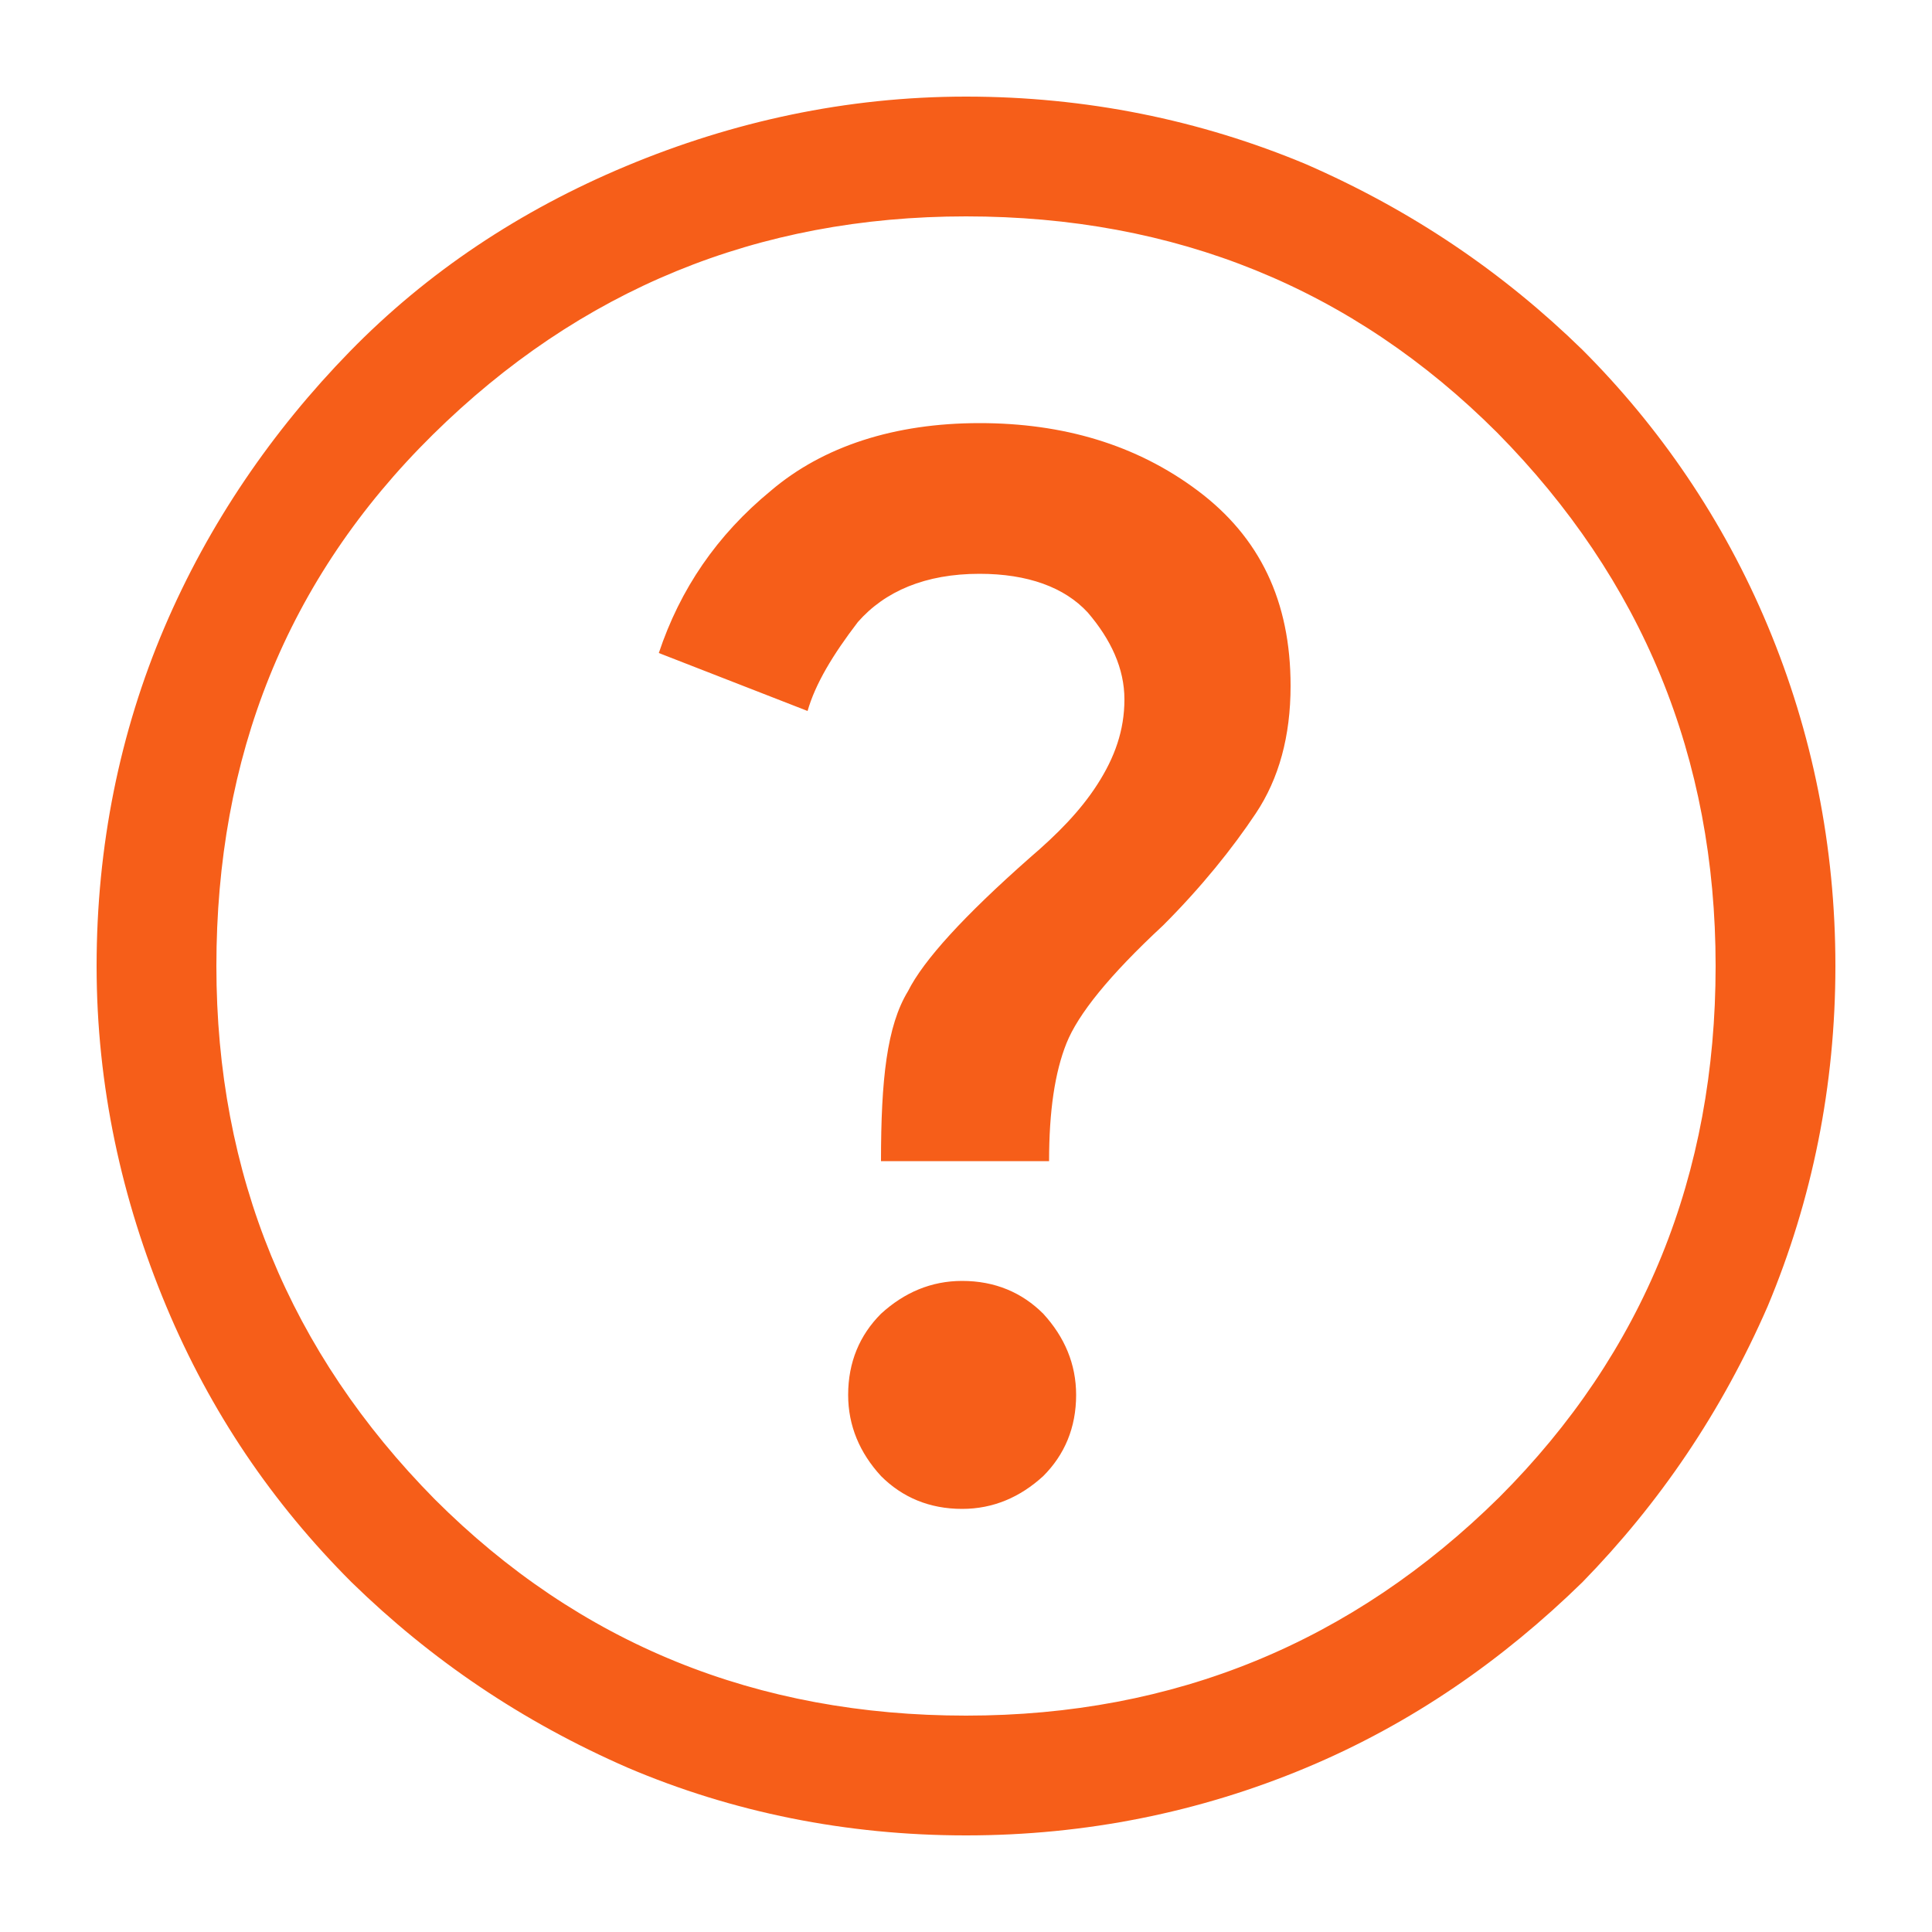
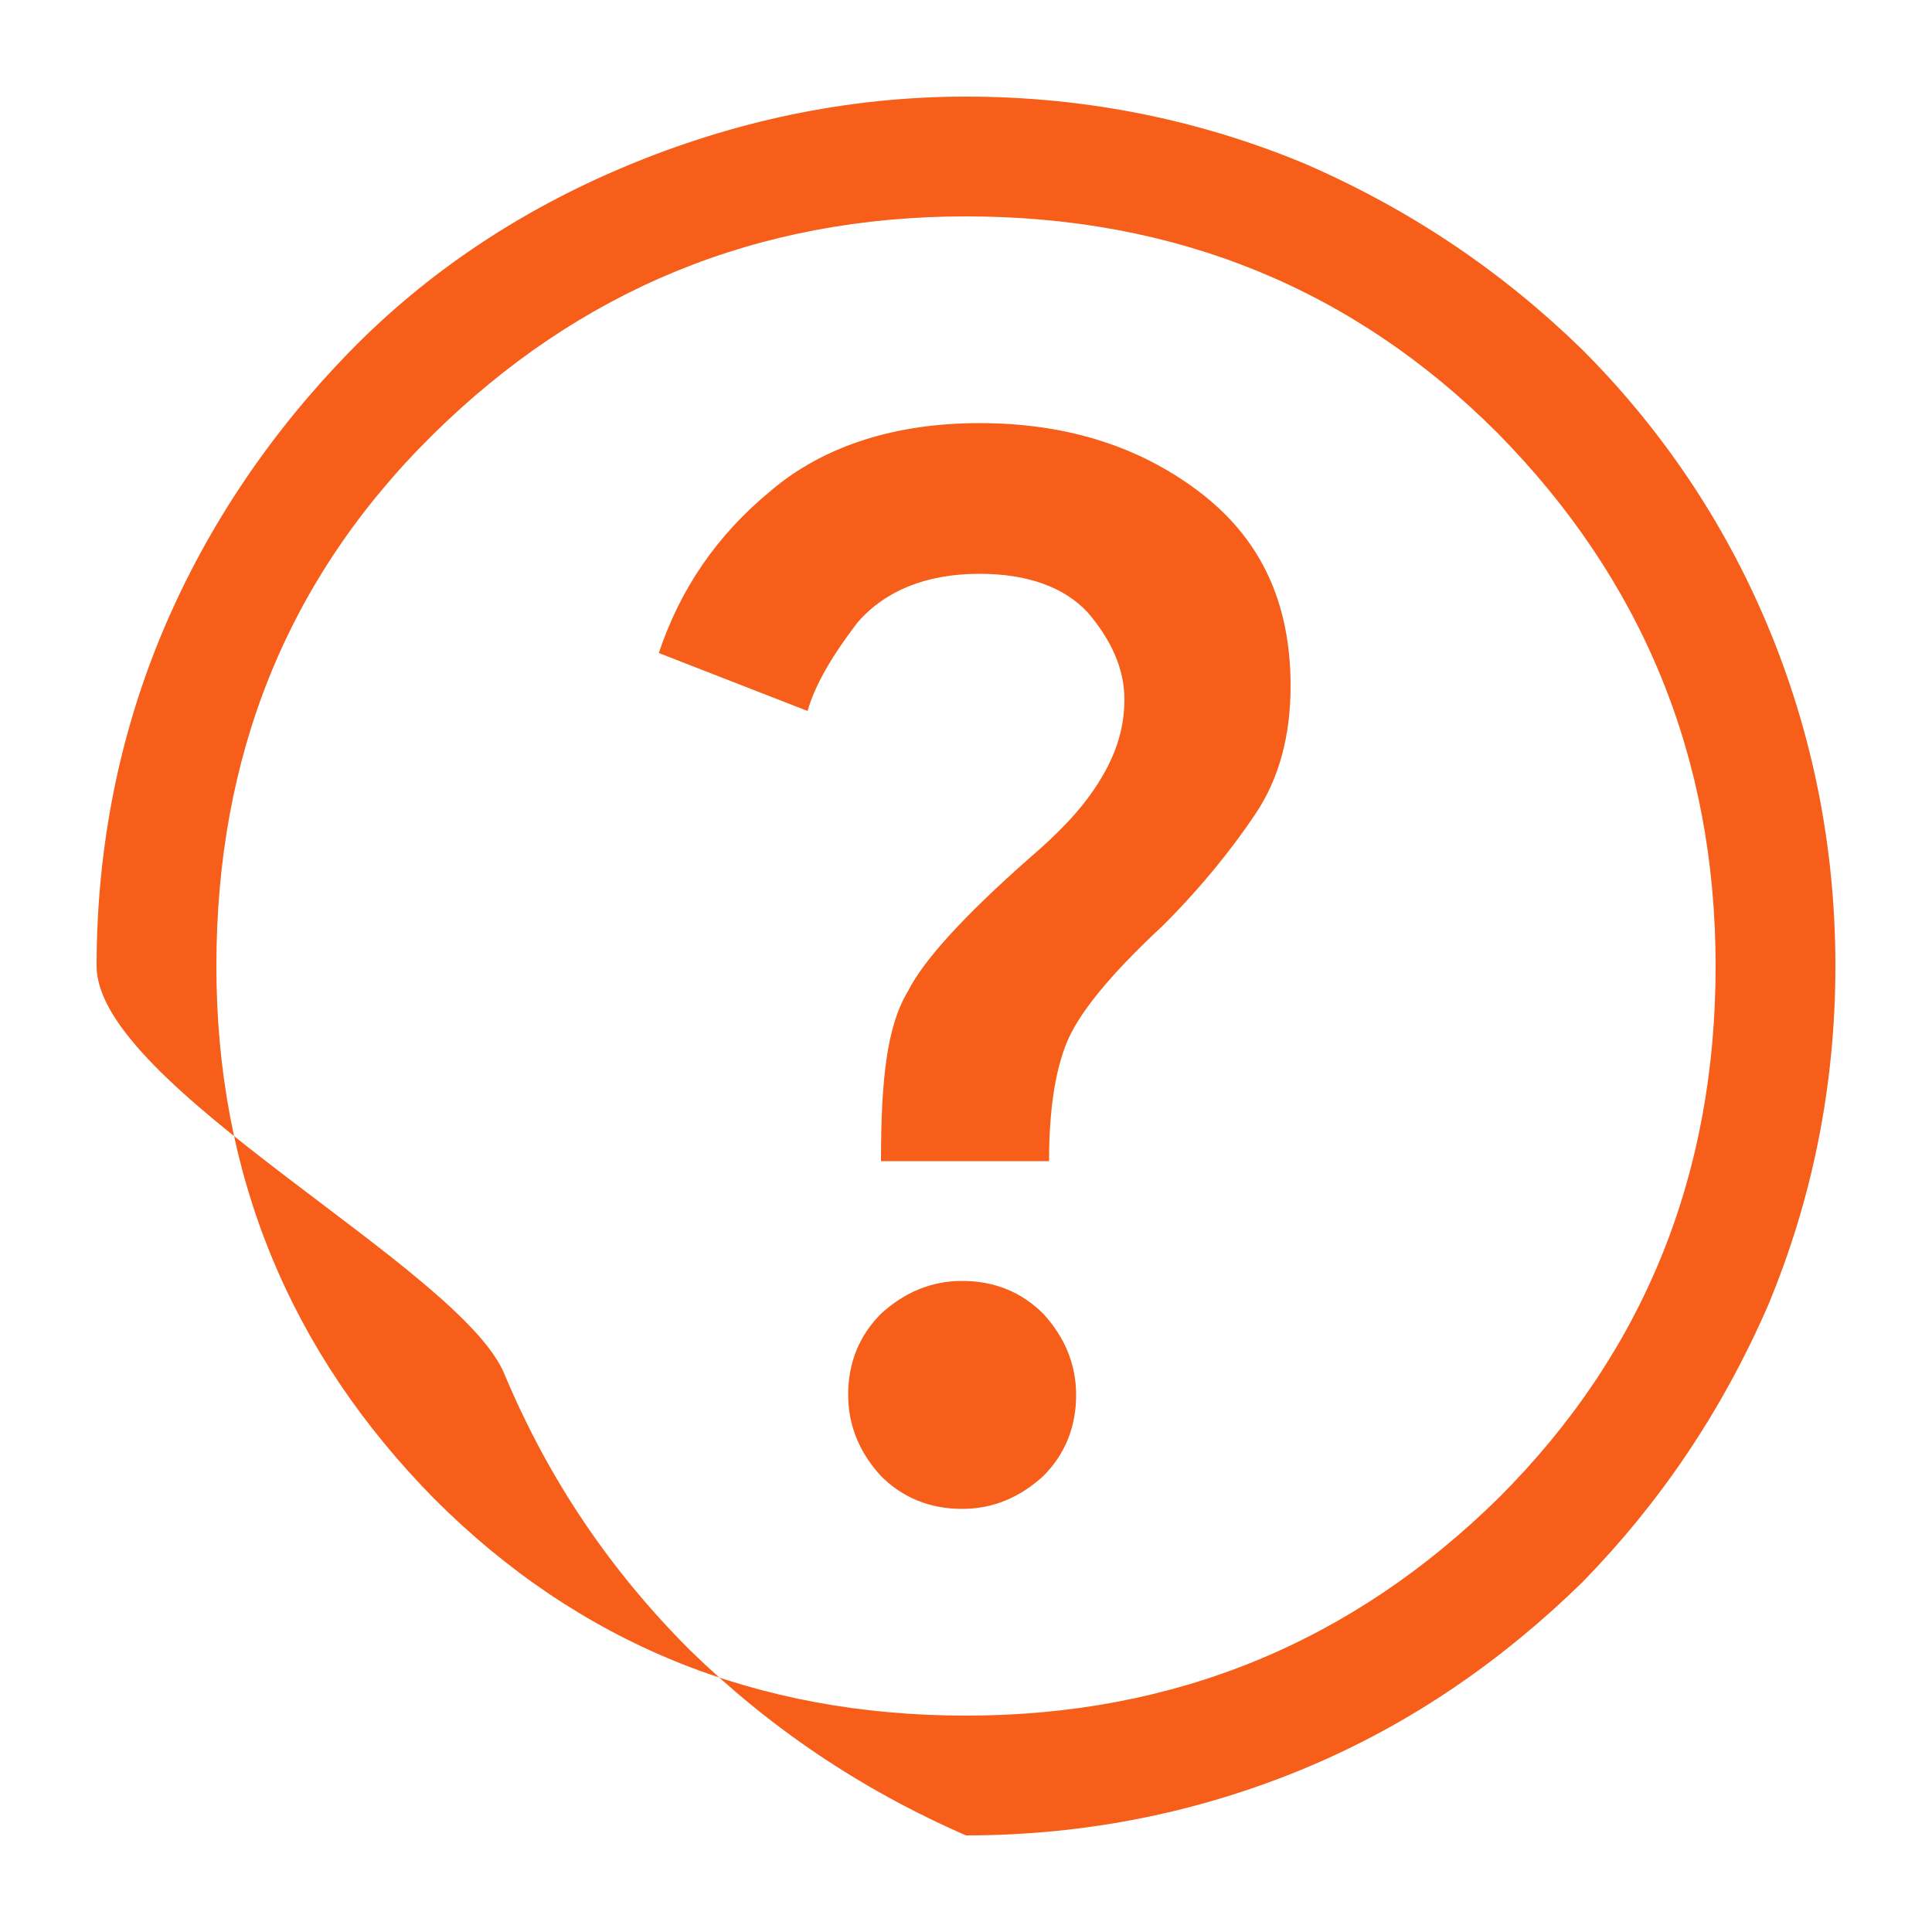
<svg xmlns="http://www.w3.org/2000/svg" version="1.1" id="レイヤー_1" x="0px" y="0px" viewBox="0 0 100 100" style="enable-background:new 0 0 100 100;" xml:space="preserve">
  <style type="text/css">
	.st0{fill:#F65E19;}
</style>
-   <path class="st0" d="M49.8,78.1c1.6,0,3-0.6,4.2-1.7c1.1-1.1,1.7-2.5,1.7-4.2c0-1.6-0.6-3-1.7-4.2c-1.1-1.1-2.5-1.7-4.2-1.7  c-1.6,0-3,0.6-4.2,1.7c-1.1,1.1-1.7,2.5-1.7,4.2c0,1.6,0.6,3,1.7,4.2C46.7,77.5,48.1,78.1,49.8,78.1z M45.6,60.1h8.7  c0-2.6,0.3-4.6,0.9-6.1s2.2-3.5,5-6.1c2-2,3.6-4,4.8-5.8c1.2-1.8,1.8-4,1.8-6.6c0-4.4-1.6-7.7-4.8-10.1s-7-3.5-11.3-3.5  c-4.4,0-8.1,1.2-10.8,3.5c-2.8,2.3-4.7,5.1-5.8,8.4l7.7,3c0.4-1.4,1.3-2.9,2.6-4.6c1.4-1.6,3.5-2.5,6.3-2.5c2.5,0,4.4,0.7,5.6,2  c1.2,1.4,1.9,2.9,1.9,4.5c0,1.6-0.5,3-1.4,4.4c-0.9,1.4-2.1,2.6-3.5,3.8c-3.4,3-5.5,5.3-6.3,6.9C45.9,53.1,45.6,55.9,45.6,60.1z   M50,95c-6.2,0-12.1-1.2-17.5-3.5c-5.5-2.4-10.2-5.6-14.3-9.6c-4.1-4.1-7.3-8.8-9.6-14.3S5,56.2,5,50s1.2-12.1,3.5-17.5  s5.6-10.2,9.6-14.3s8.8-7.3,14.3-9.6S43.8,5,50,5s12.1,1.2,17.6,3.5c5.5,2.4,10.2,5.6,14.3,9.6c4,4,7.3,8.8,9.6,14.3  C93.8,37.9,95,43.8,95,50s-1.2,12.1-3.5,17.6c-2.4,5.5-5.6,10.2-9.6,14.3c-4.1,4-8.8,7.3-14.3,9.6C62.1,93.8,56.2,95,50,95z   M50,88.8c10.8,0,20-3.8,27.6-11.3C85.1,70,88.8,60.8,88.8,50s-3.8-20-11.3-27.6C70,14.9,60.8,11.2,50,11.2s-20,3.8-27.6,11.3  S11.2,39.2,11.2,50s3.8,20,11.3,27.6C30,85.1,39.2,88.8,50,88.8z" />
+   <path class="st0" d="M49.8,78.1c1.6,0,3-0.6,4.2-1.7c1.1-1.1,1.7-2.5,1.7-4.2c0-1.6-0.6-3-1.7-4.2c-1.1-1.1-2.5-1.7-4.2-1.7  c-1.6,0-3,0.6-4.2,1.7c-1.1,1.1-1.7,2.5-1.7,4.2c0,1.6,0.6,3,1.7,4.2C46.7,77.5,48.1,78.1,49.8,78.1z M45.6,60.1h8.7  c0-2.6,0.3-4.6,0.9-6.1s2.2-3.5,5-6.1c2-2,3.6-4,4.8-5.8c1.2-1.8,1.8-4,1.8-6.6c0-4.4-1.6-7.7-4.8-10.1s-7-3.5-11.3-3.5  c-4.4,0-8.1,1.2-10.8,3.5c-2.8,2.3-4.7,5.1-5.8,8.4l7.7,3c0.4-1.4,1.3-2.9,2.6-4.6c1.4-1.6,3.5-2.5,6.3-2.5c2.5,0,4.4,0.7,5.6,2  c1.2,1.4,1.9,2.9,1.9,4.5c0,1.6-0.5,3-1.4,4.4c-0.9,1.4-2.1,2.6-3.5,3.8c-3.4,3-5.5,5.3-6.3,6.9C45.9,53.1,45.6,55.9,45.6,60.1z   M50,95c-5.5-2.4-10.2-5.6-14.3-9.6c-4.1-4.1-7.3-8.8-9.6-14.3S5,56.2,5,50s1.2-12.1,3.5-17.5  s5.6-10.2,9.6-14.3s8.8-7.3,14.3-9.6S43.8,5,50,5s12.1,1.2,17.6,3.5c5.5,2.4,10.2,5.6,14.3,9.6c4,4,7.3,8.8,9.6,14.3  C93.8,37.9,95,43.8,95,50s-1.2,12.1-3.5,17.6c-2.4,5.5-5.6,10.2-9.6,14.3c-4.1,4-8.8,7.3-14.3,9.6C62.1,93.8,56.2,95,50,95z   M50,88.8c10.8,0,20-3.8,27.6-11.3C85.1,70,88.8,60.8,88.8,50s-3.8-20-11.3-27.6C70,14.9,60.8,11.2,50,11.2s-20,3.8-27.6,11.3  S11.2,39.2,11.2,50s3.8,20,11.3,27.6C30,85.1,39.2,88.8,50,88.8z" />
</svg>